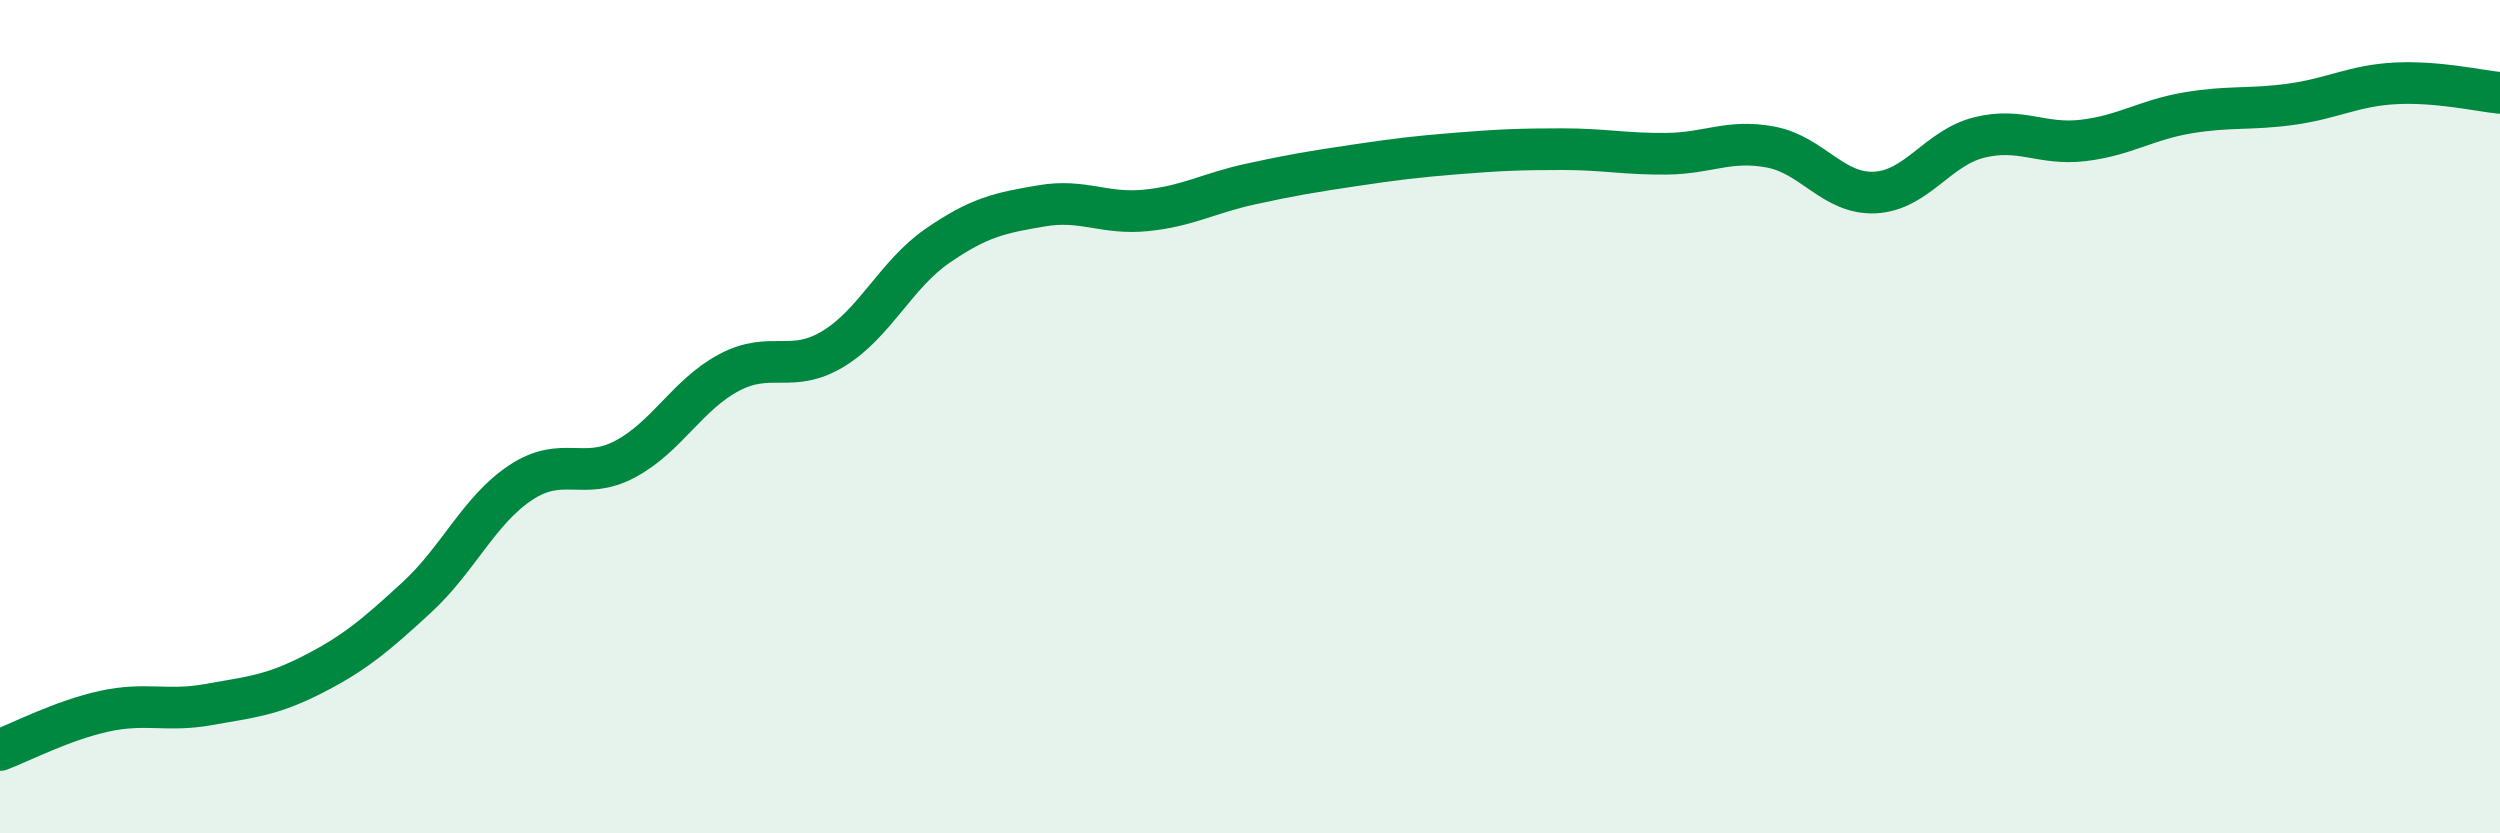
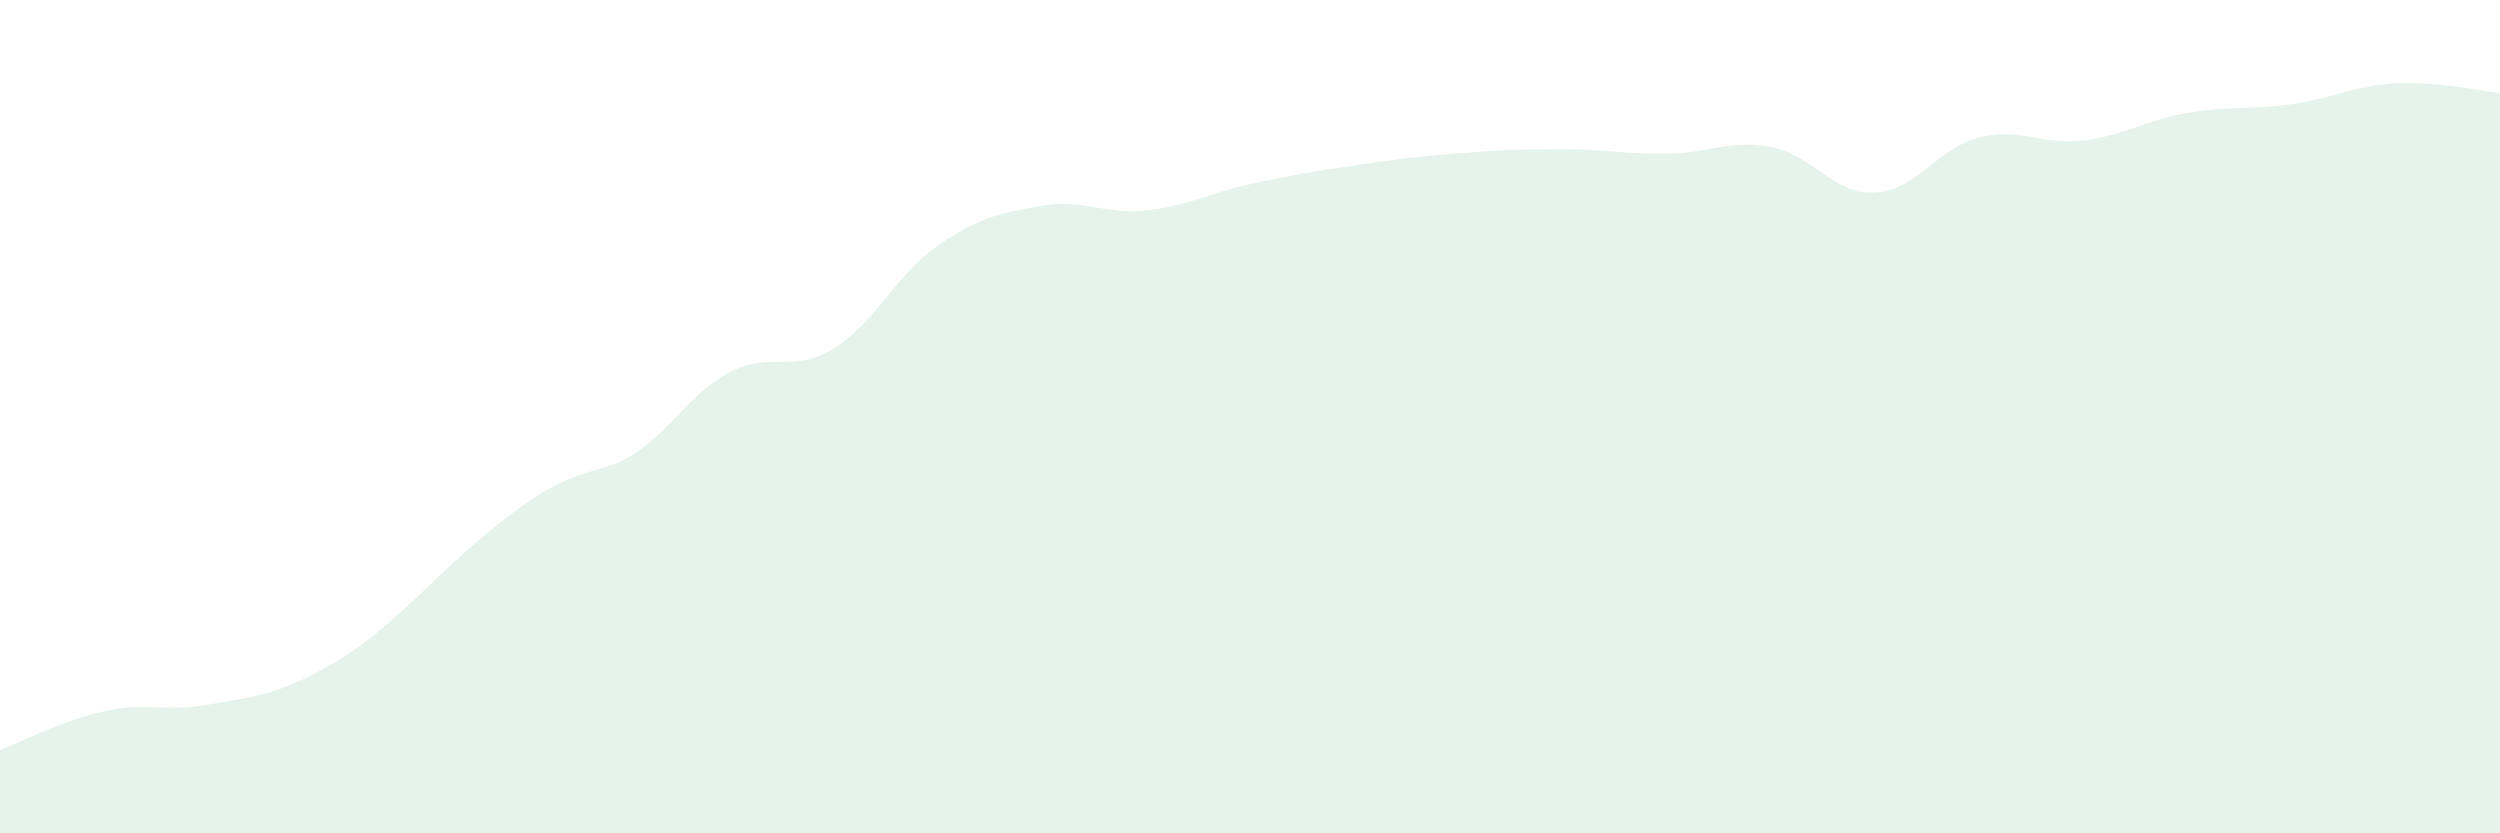
<svg xmlns="http://www.w3.org/2000/svg" width="60" height="20" viewBox="0 0 60 20">
-   <path d="M 0,18 C 0.5,17.81 1.5,17.29 2.5,17.07 C 3.5,16.85 4,17.09 5,16.91 C 6,16.73 6.5,16.7 7.5,16.19 C 8.5,15.68 9,15.26 10,14.34 C 11,13.42 11.5,12.24 12.5,11.58 C 13.5,10.92 14,11.55 15,11.02 C 16,10.49 16.5,9.47 17.5,8.94 C 18.5,8.41 19,8.98 20,8.37 C 21,7.76 21.5,6.59 22.5,5.9 C 23.5,5.21 24,5.11 25,4.94 C 26,4.77 26.5,5.15 27.5,5.05 C 28.5,4.95 29,4.64 30,4.42 C 31,4.2 31.5,4.12 32.5,3.97 C 33.5,3.82 34,3.76 35,3.68 C 36,3.6 36.5,3.58 37.5,3.58 C 38.5,3.58 39,3.7 40,3.69 C 41,3.68 41.5,3.34 42.5,3.53 C 43.5,3.72 44,4.67 45,4.62 C 46,4.57 46.5,3.55 47.5,3.3 C 48.5,3.05 49,3.49 50,3.37 C 51,3.25 51.5,2.88 52.5,2.71 C 53.5,2.54 54,2.64 55,2.5 C 56,2.36 56.5,2.05 57.5,2 C 58.5,1.95 59.5,2.18 60,2.23L60 20L0 20Z" fill="#008740" opacity="0.1" stroke-linecap="round" stroke-linejoin="round" />
-   <path d="M 0,18 C 0.5,17.81 1.5,17.29 2.5,17.07 C 3.5,16.85 4,17.09 5,16.91 C 6,16.73 6.5,16.7 7.5,16.19 C 8.5,15.68 9,15.26 10,14.34 C 11,13.42 11.5,12.24 12.5,11.58 C 13.5,10.92 14,11.55 15,11.02 C 16,10.49 16.5,9.47 17.5,8.94 C 18.5,8.41 19,8.98 20,8.37 C 21,7.76 21.5,6.59 22.5,5.9 C 23.5,5.21 24,5.11 25,4.94 C 26,4.77 26.5,5.15 27.5,5.05 C 28.5,4.95 29,4.64 30,4.42 C 31,4.2 31.5,4.12 32.5,3.97 C 33.5,3.82 34,3.76 35,3.68 C 36,3.6 36.5,3.58 37.5,3.58 C 38.5,3.58 39,3.7 40,3.69 C 41,3.68 41.5,3.34 42.5,3.53 C 43.5,3.72 44,4.67 45,4.62 C 46,4.57 46.5,3.55 47.5,3.3 C 48.5,3.05 49,3.49 50,3.37 C 51,3.25 51.5,2.88 52.5,2.71 C 53.5,2.54 54,2.64 55,2.5 C 56,2.36 56.5,2.05 57.5,2 C 58.5,1.95 59.5,2.18 60,2.23" stroke="#008740" stroke-width="1" fill="none" stroke-linecap="round" stroke-linejoin="round" />
+   <path d="M 0,18 C 0.5,17.81 1.5,17.29 2.5,17.07 C 3.5,16.85 4,17.09 5,16.91 C 6,16.73 6.5,16.7 7.5,16.19 C 8.5,15.68 9,15.26 10,14.34 C 13.5,10.92 14,11.55 15,11.02 C 16,10.49 16.5,9.47 17.5,8.94 C 18.5,8.41 19,8.98 20,8.37 C 21,7.76 21.5,6.59 22.5,5.9 C 23.5,5.21 24,5.11 25,4.94 C 26,4.77 26.5,5.15 27.5,5.05 C 28.5,4.95 29,4.64 30,4.42 C 31,4.2 31.5,4.12 32.5,3.97 C 33.5,3.82 34,3.76 35,3.68 C 36,3.6 36.5,3.58 37.5,3.58 C 38.5,3.58 39,3.7 40,3.69 C 41,3.68 41.5,3.34 42.5,3.53 C 43.5,3.72 44,4.67 45,4.62 C 46,4.57 46.5,3.55 47.5,3.3 C 48.5,3.05 49,3.49 50,3.37 C 51,3.25 51.5,2.88 52.5,2.71 C 53.5,2.54 54,2.64 55,2.5 C 56,2.36 56.5,2.05 57.5,2 C 58.5,1.95 59.5,2.18 60,2.23L60 20L0 20Z" fill="#008740" opacity="0.1" stroke-linecap="round" stroke-linejoin="round" />
</svg>